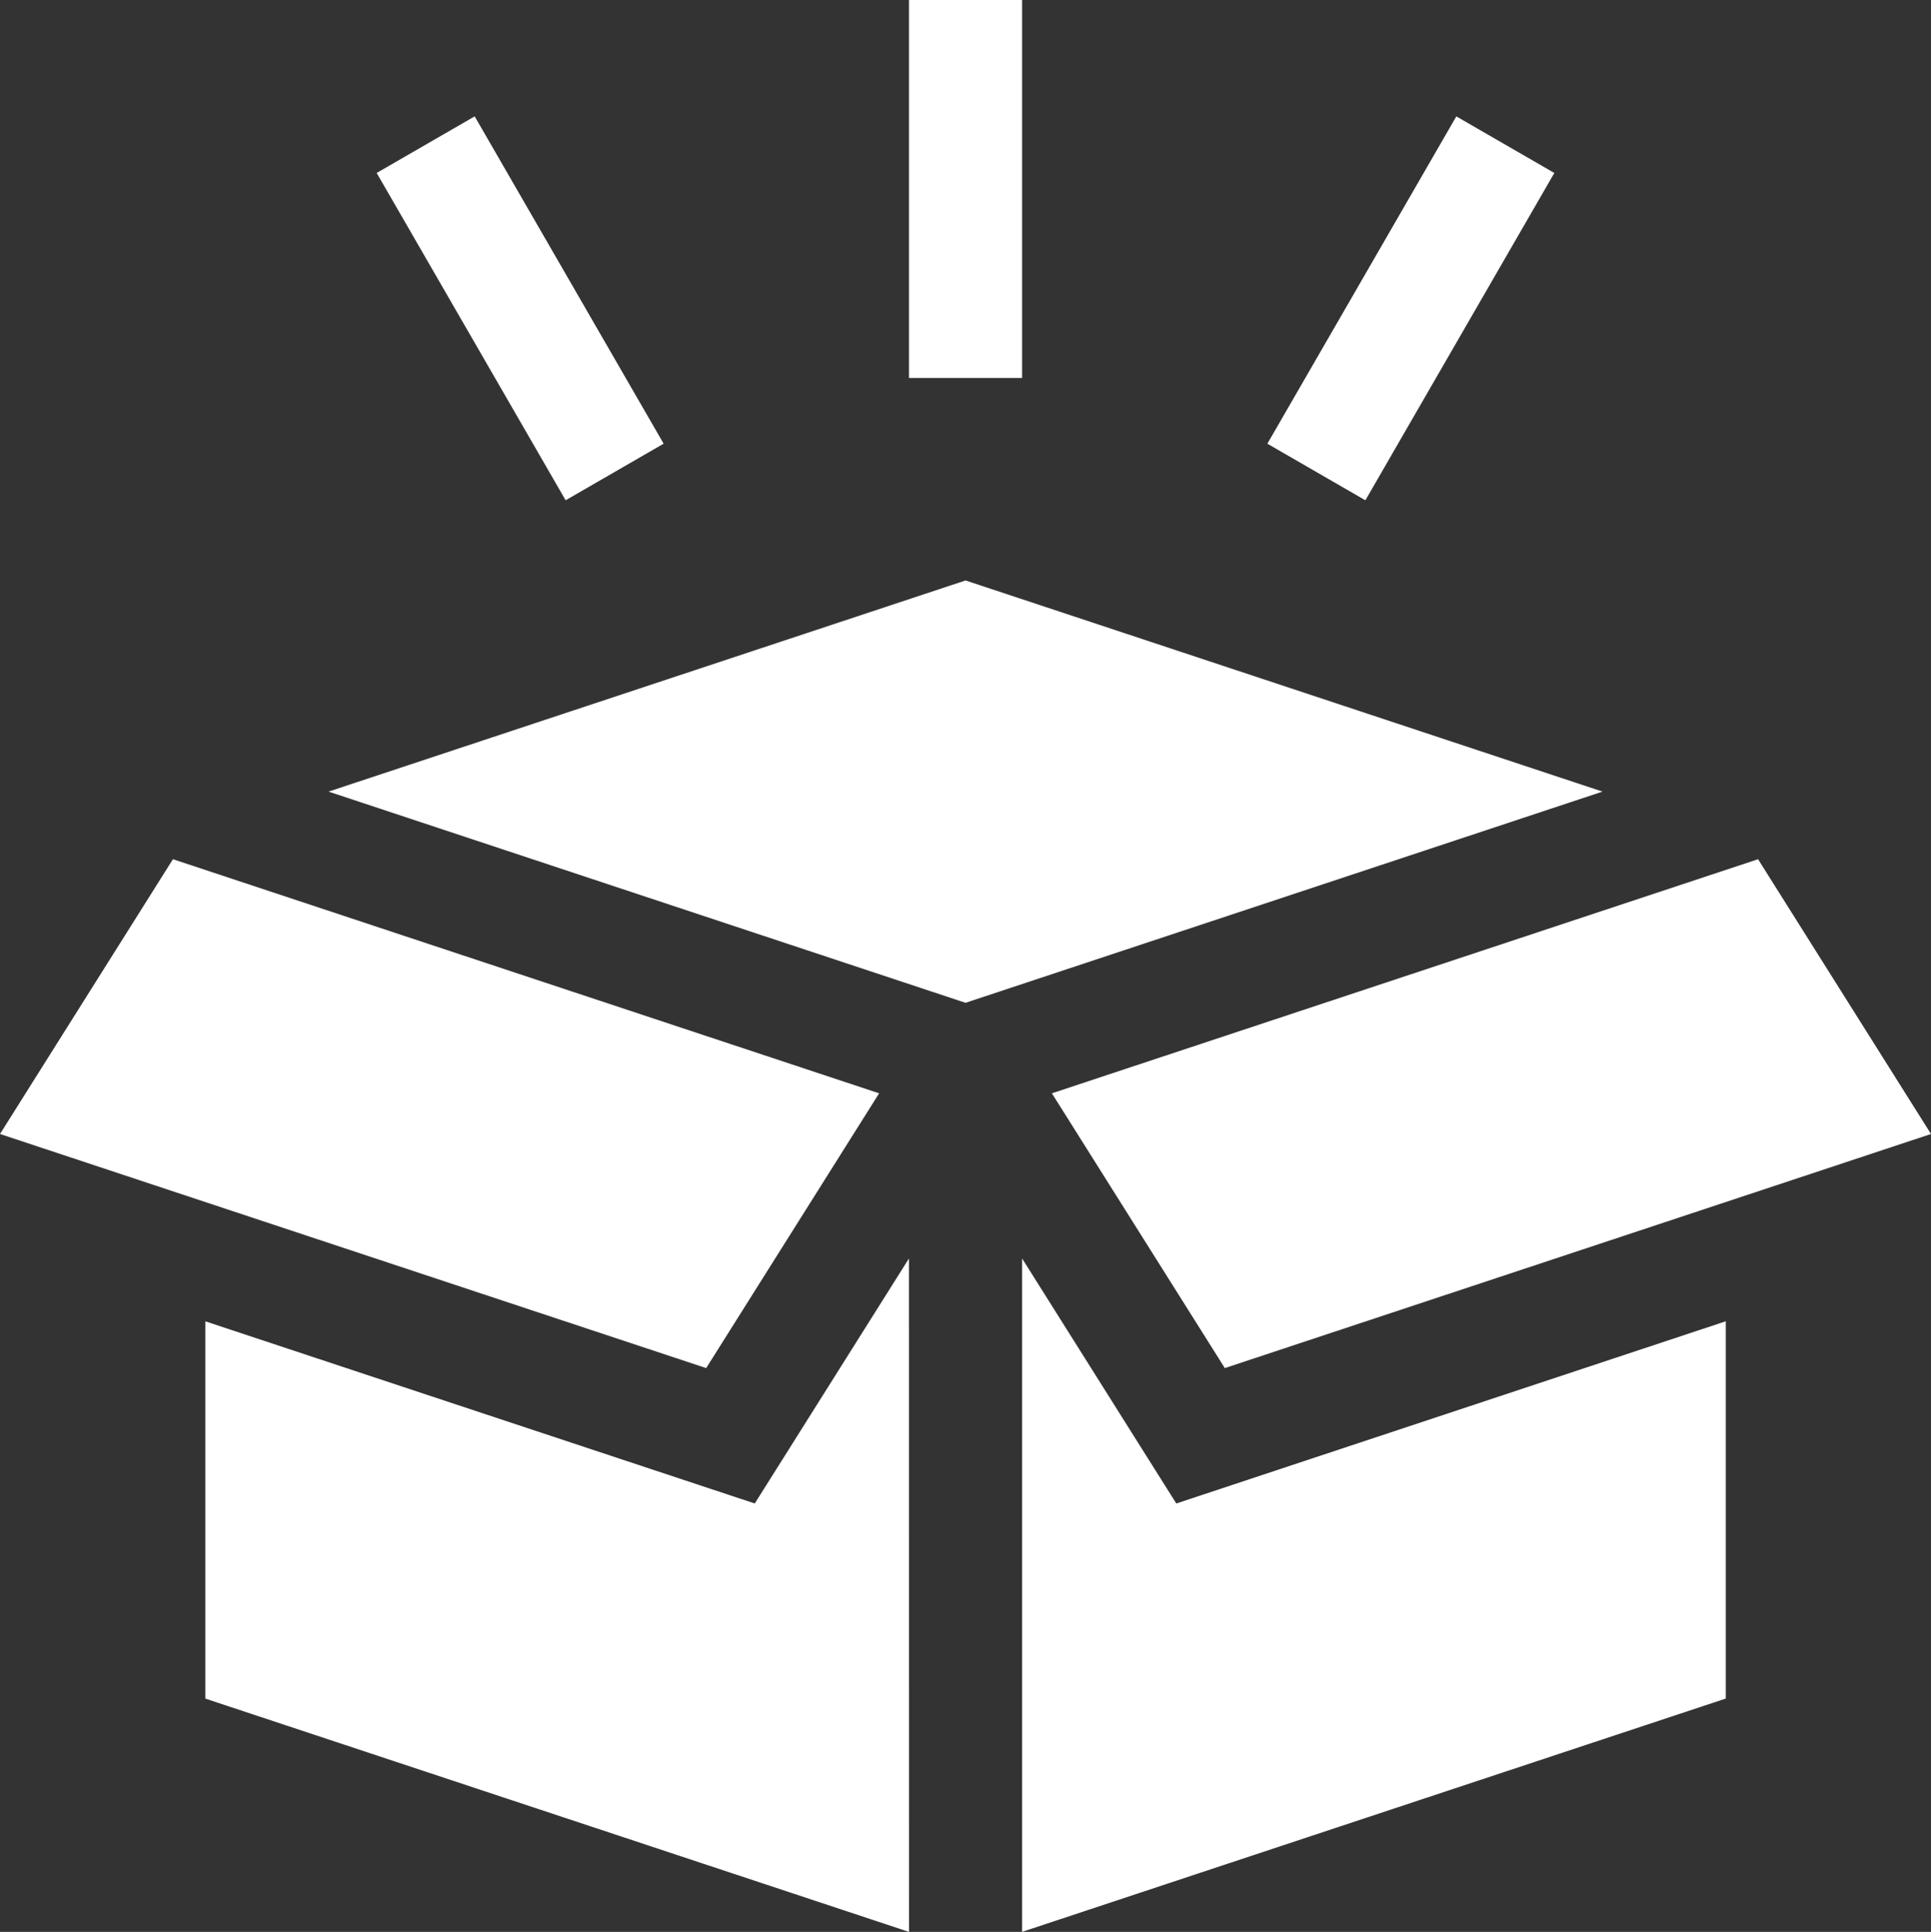
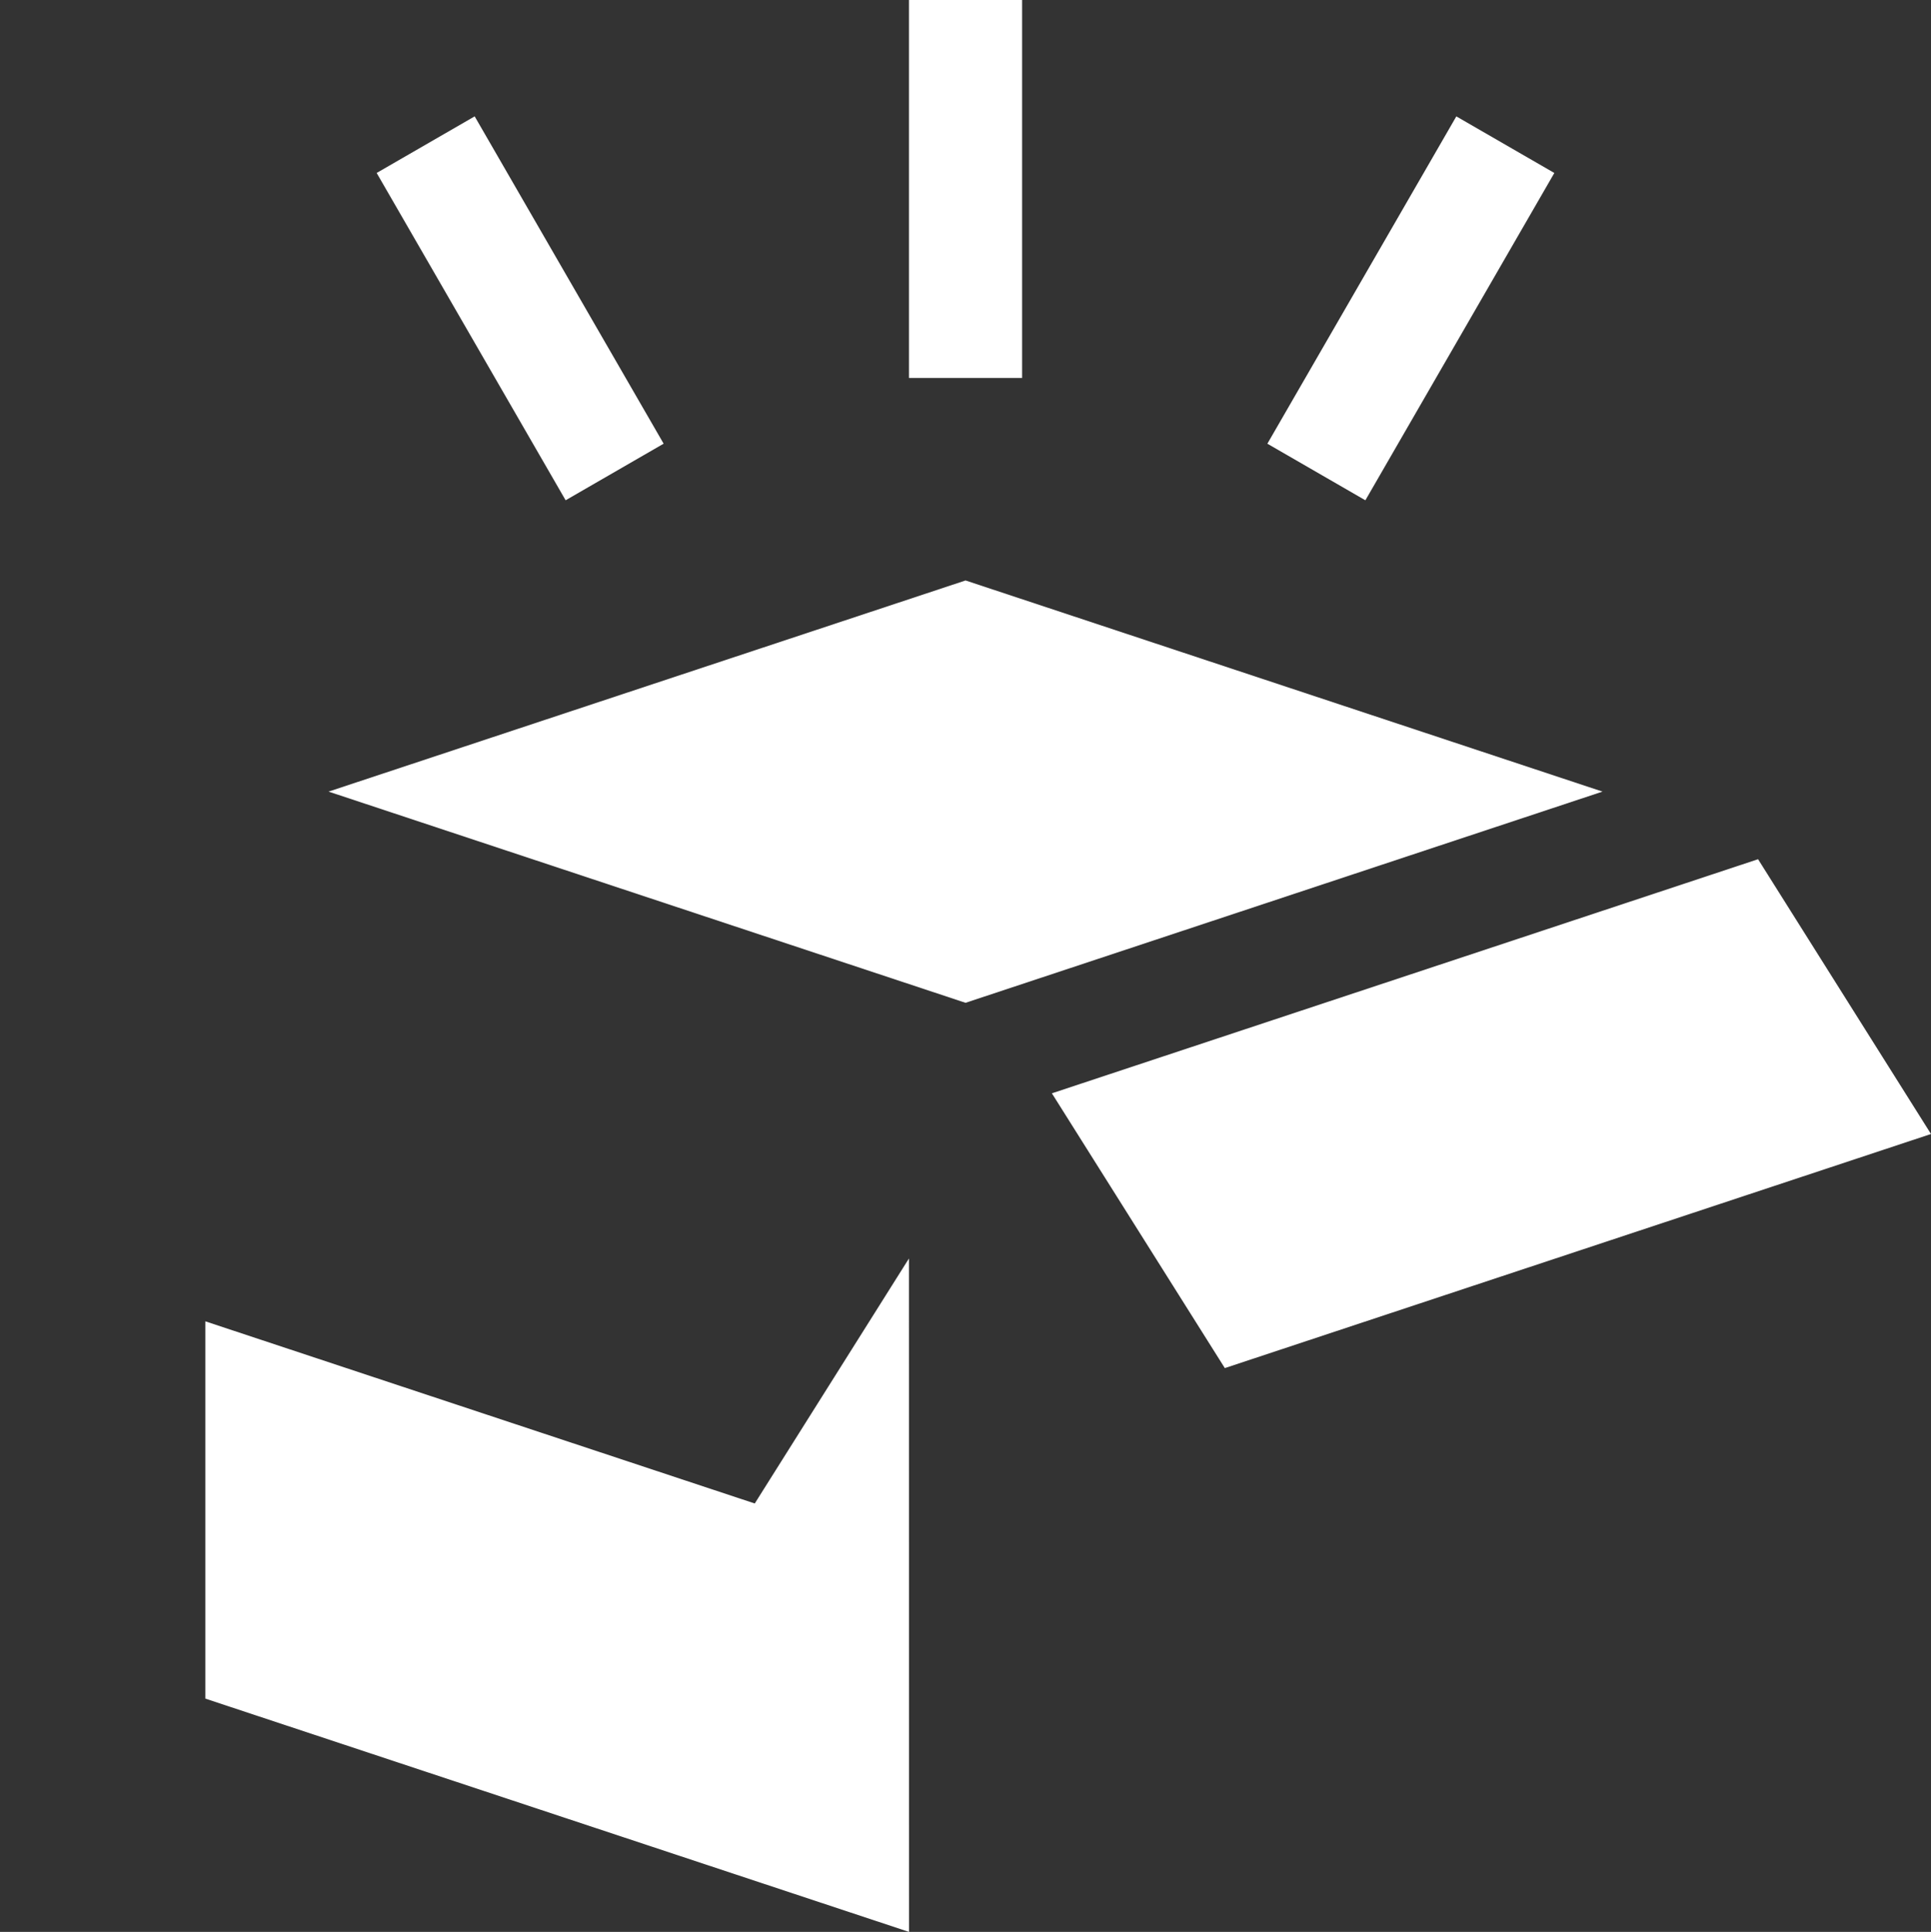
<svg xmlns="http://www.w3.org/2000/svg" id="package-box" width="33.989" height="34.001" viewBox="0 0 33.989 34.001">
  <rect x="0" y="0" width="33.989" height="34.001" fill="#333333" stroke="none" />
  <path id="Path_5336" data-name="Path 5336" d="M87.161,157.54l11.212,3.717,11.212-3.717-11.212-3.716Z" transform="translate(-81.378 -143.608)" fill="#fff" />
  <path id="Path_5337" data-name="Path 5337" d="M291.326,227.725l-12.43,4.12,3.044,4.836,12.43-4.12Z" transform="translate(-260.381 -212.603)" fill="#fff" />
  <path id="Path_5338" data-name="Path 5338" d="M66.874,333.54l-2.714,4.312-9.671-3.206v6.64l12.386,4.106Z" transform="translate(-50.875 -311.391)" fill="#fff" />
-   <path id="Path_5339" data-name="Path 5339" d="M273.714,337.852,271,333.54v11.851l12.386-4.106v-6.64Z" transform="translate(-253.009 -311.391)" fill="#fff" />
-   <path id="Path_5340" data-name="Path 5340" d="M12.505,236.681l3.044-4.836-12.43-4.12L.075,232.561Z" transform="translate(-0.075 -212.603)" fill="#fff" />
+   <path id="Path_5340" data-name="Path 5340" d="M12.505,236.681L.075,232.561Z" transform="translate(-0.075 -212.603)" fill="#fff" />
  <path id="Path_5341" data-name="Path 5341" d="M241,0h1.992V6.652H241Z" transform="translate(-225.001)" fill="#fff" />
  <path id="Path_5342" data-name="Path 5342" d="M0,0H1.992V6.652H0Z" transform="matrix(0.866, -0.5, 0.5, 0.866, 6.63, 3.044)" fill="#fff" />
  <path id="Path_5343" data-name="Path 5343" d="M0,0H6.652V1.992H0Z" transform="matrix(0.5, -0.866, 0.866, 0.5, 22.308, 7.809)" fill="#fff" />
</svg>